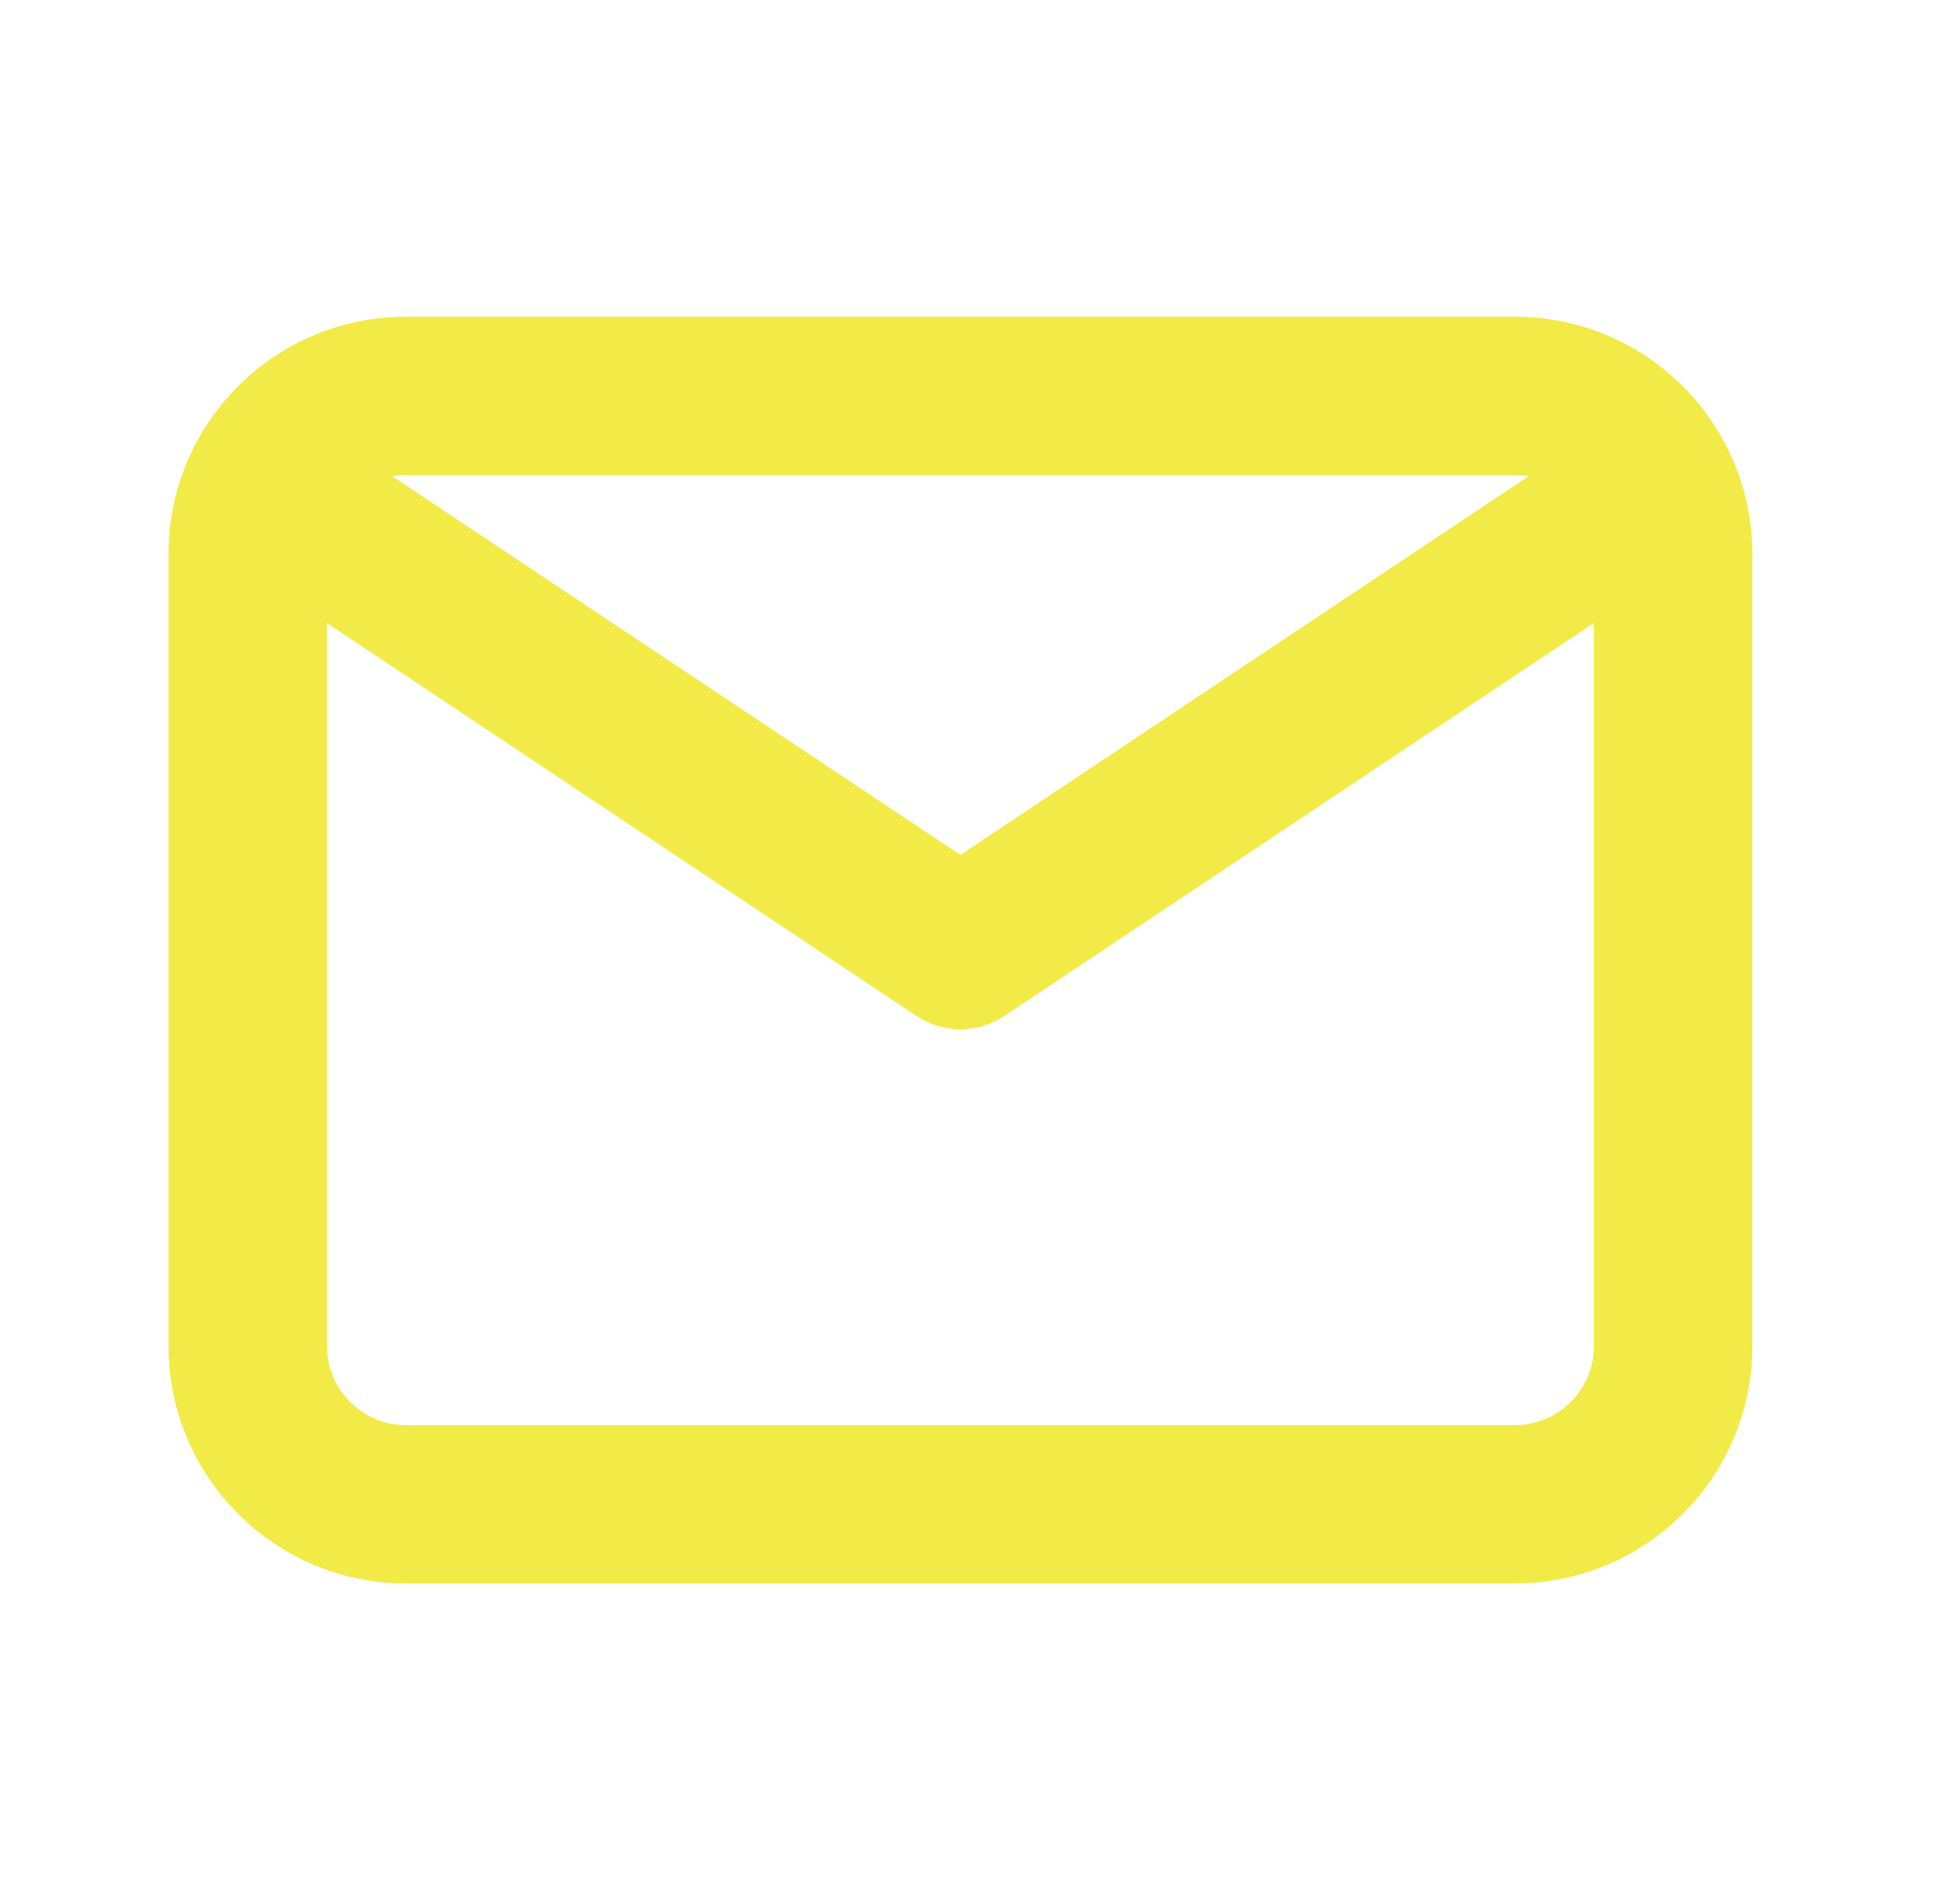
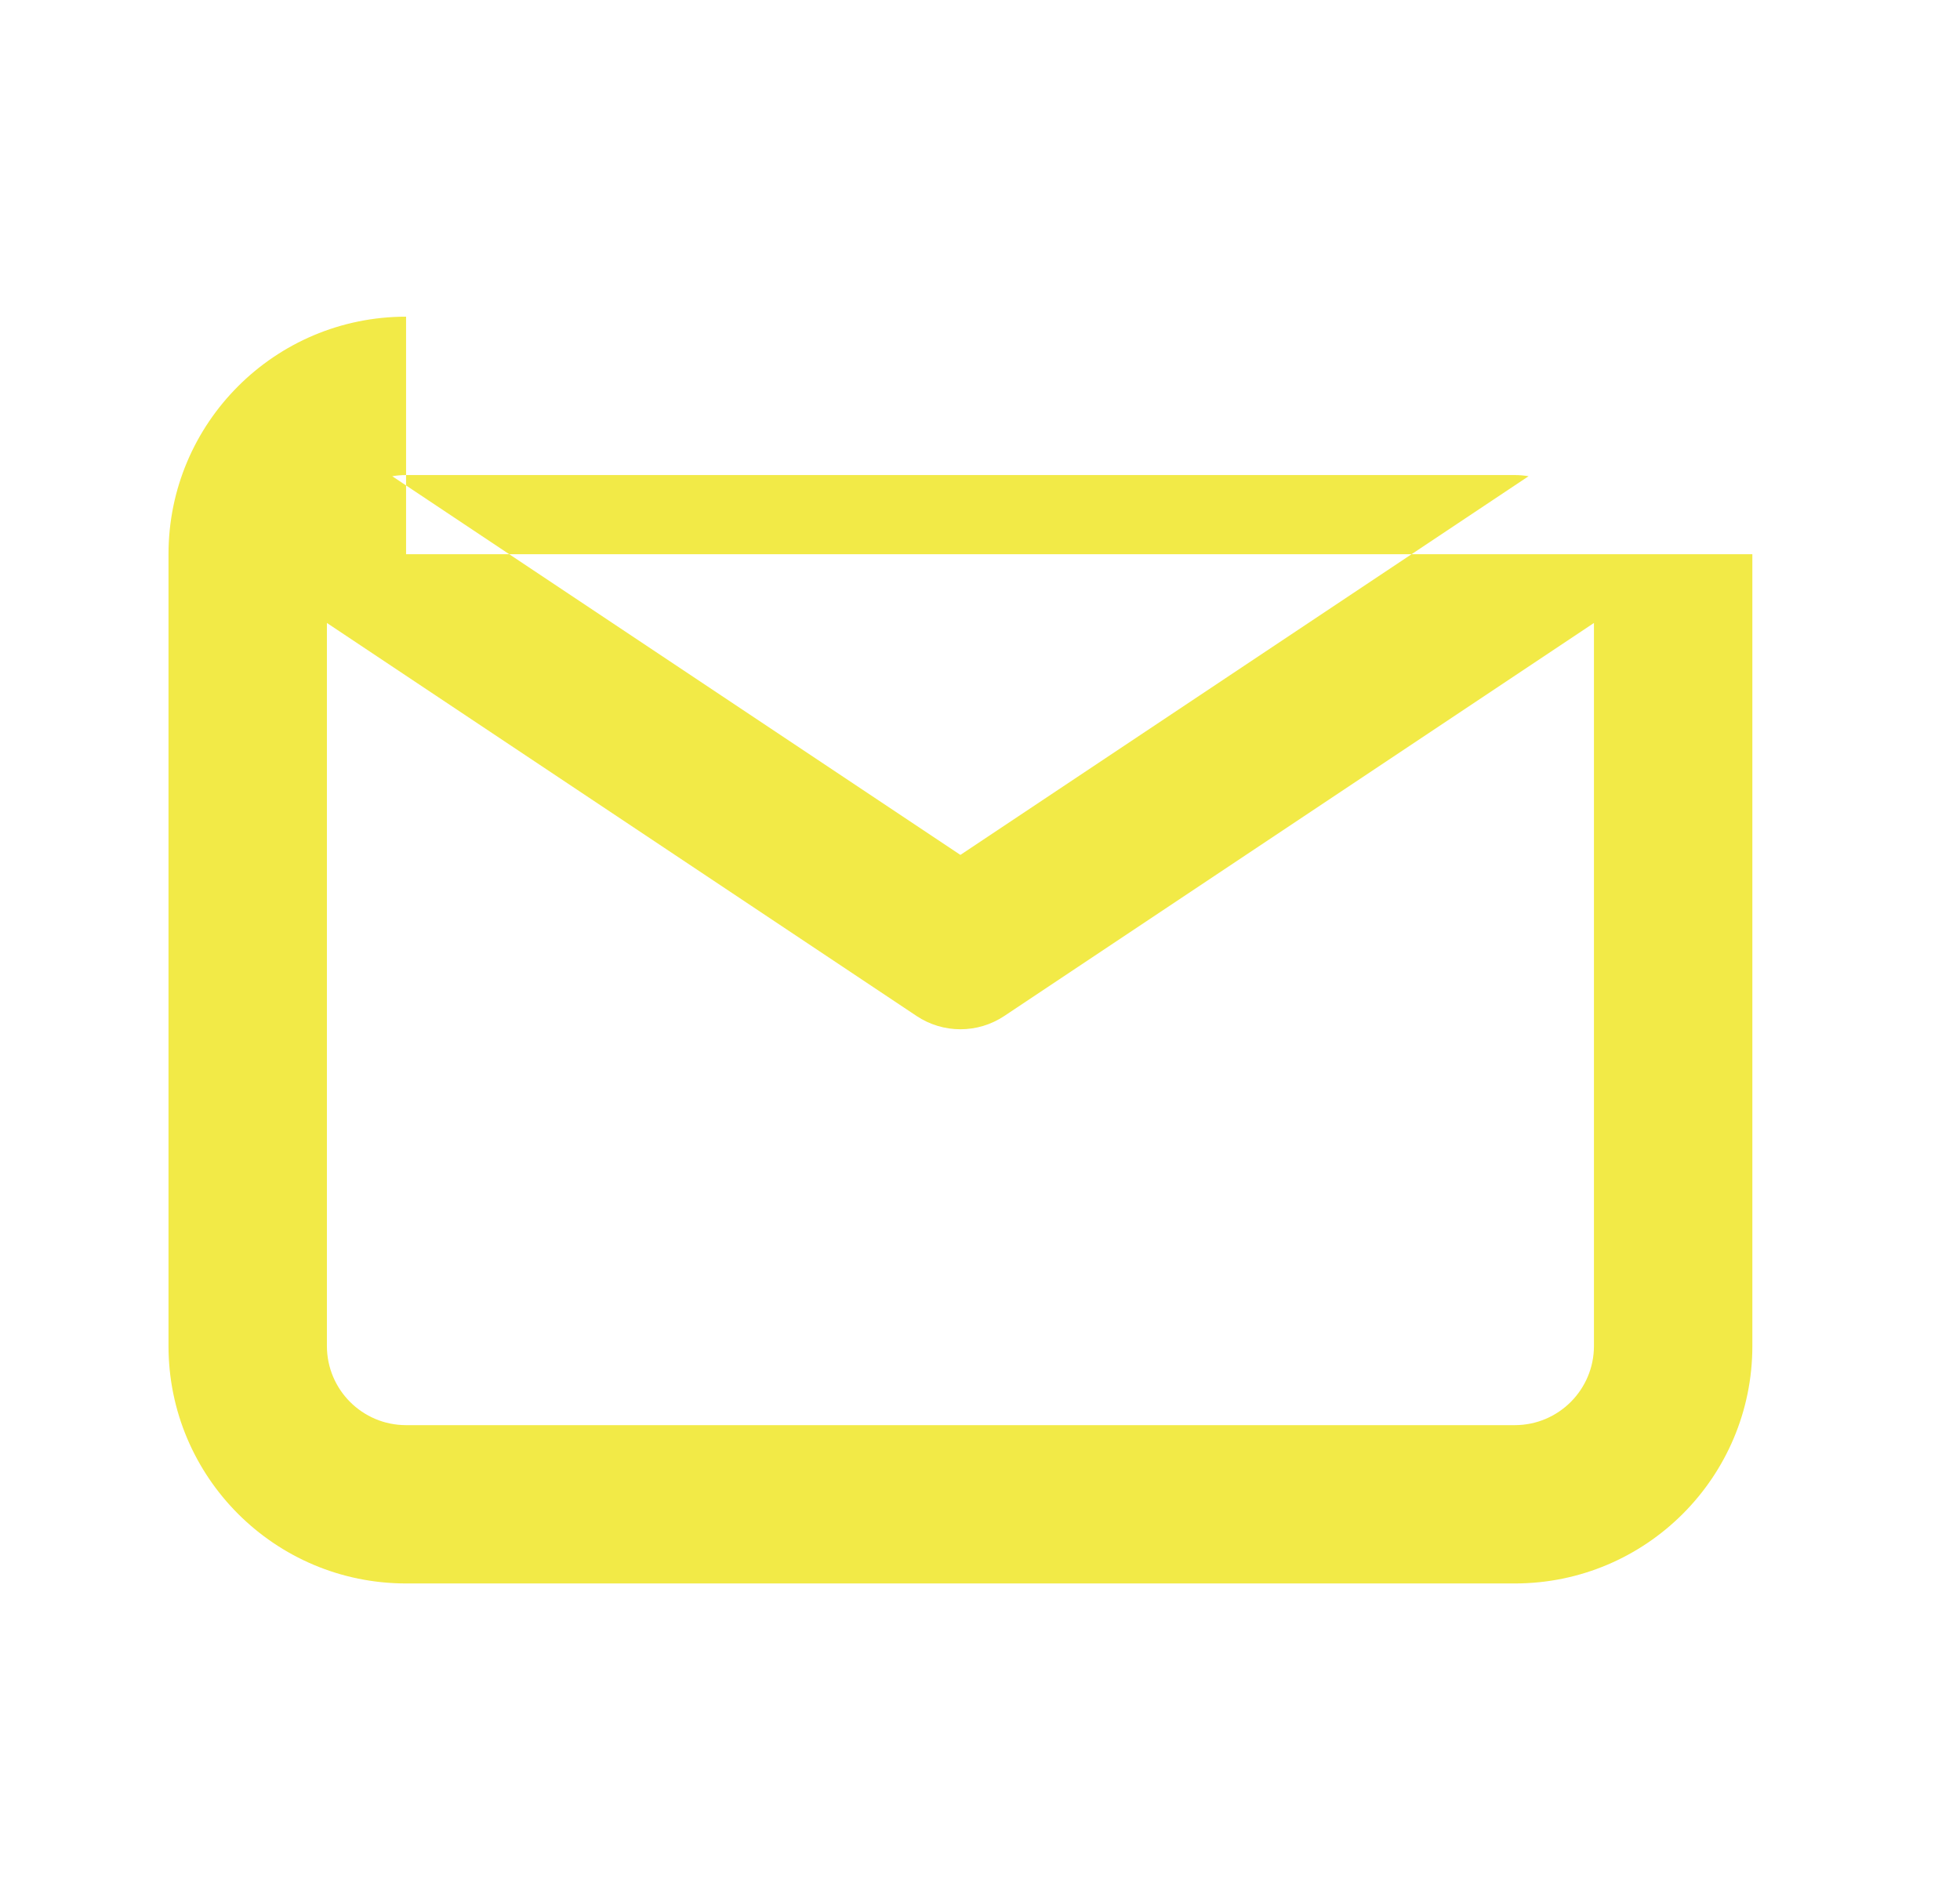
<svg xmlns="http://www.w3.org/2000/svg" width="33" height="32" viewBox="0 0 33 32" fill="none">
-   <path fill-rule="evenodd" clip-rule="evenodd" d="M6.837 5.333C4.628 5.333 2.837 7.124 2.837 9.333V22.666C2.837 24.875 4.628 26.666 6.837 26.666H25.504C27.713 26.666 29.504 24.875 29.504 22.666V9.333C29.504 7.124 27.713 5.333 25.504 5.333H6.837ZM6.604 8.02C6.68 8.007 6.758 8 6.837 8H25.504C25.583 8 25.661 8.007 25.736 8.02L16.17 14.397L6.604 8.02ZM5.504 10.491V22.666C5.504 23.403 6.101 24 6.837 24H25.504C26.24 24 26.837 23.403 26.837 22.666V10.491L16.91 17.109C16.462 17.408 15.879 17.408 15.431 17.109L5.504 10.491Z" fill="#F2EA47" />
+   <path fill-rule="evenodd" clip-rule="evenodd" d="M6.837 5.333C4.628 5.333 2.837 7.124 2.837 9.333V22.666C2.837 24.875 4.628 26.666 6.837 26.666H25.504C27.713 26.666 29.504 24.875 29.504 22.666V9.333H6.837ZM6.604 8.02C6.68 8.007 6.758 8 6.837 8H25.504C25.583 8 25.661 8.007 25.736 8.02L16.17 14.397L6.604 8.02ZM5.504 10.491V22.666C5.504 23.403 6.101 24 6.837 24H25.504C26.24 24 26.837 23.403 26.837 22.666V10.491L16.91 17.109C16.462 17.408 15.879 17.408 15.431 17.109L5.504 10.491Z" fill="#F2EA47" />
</svg>